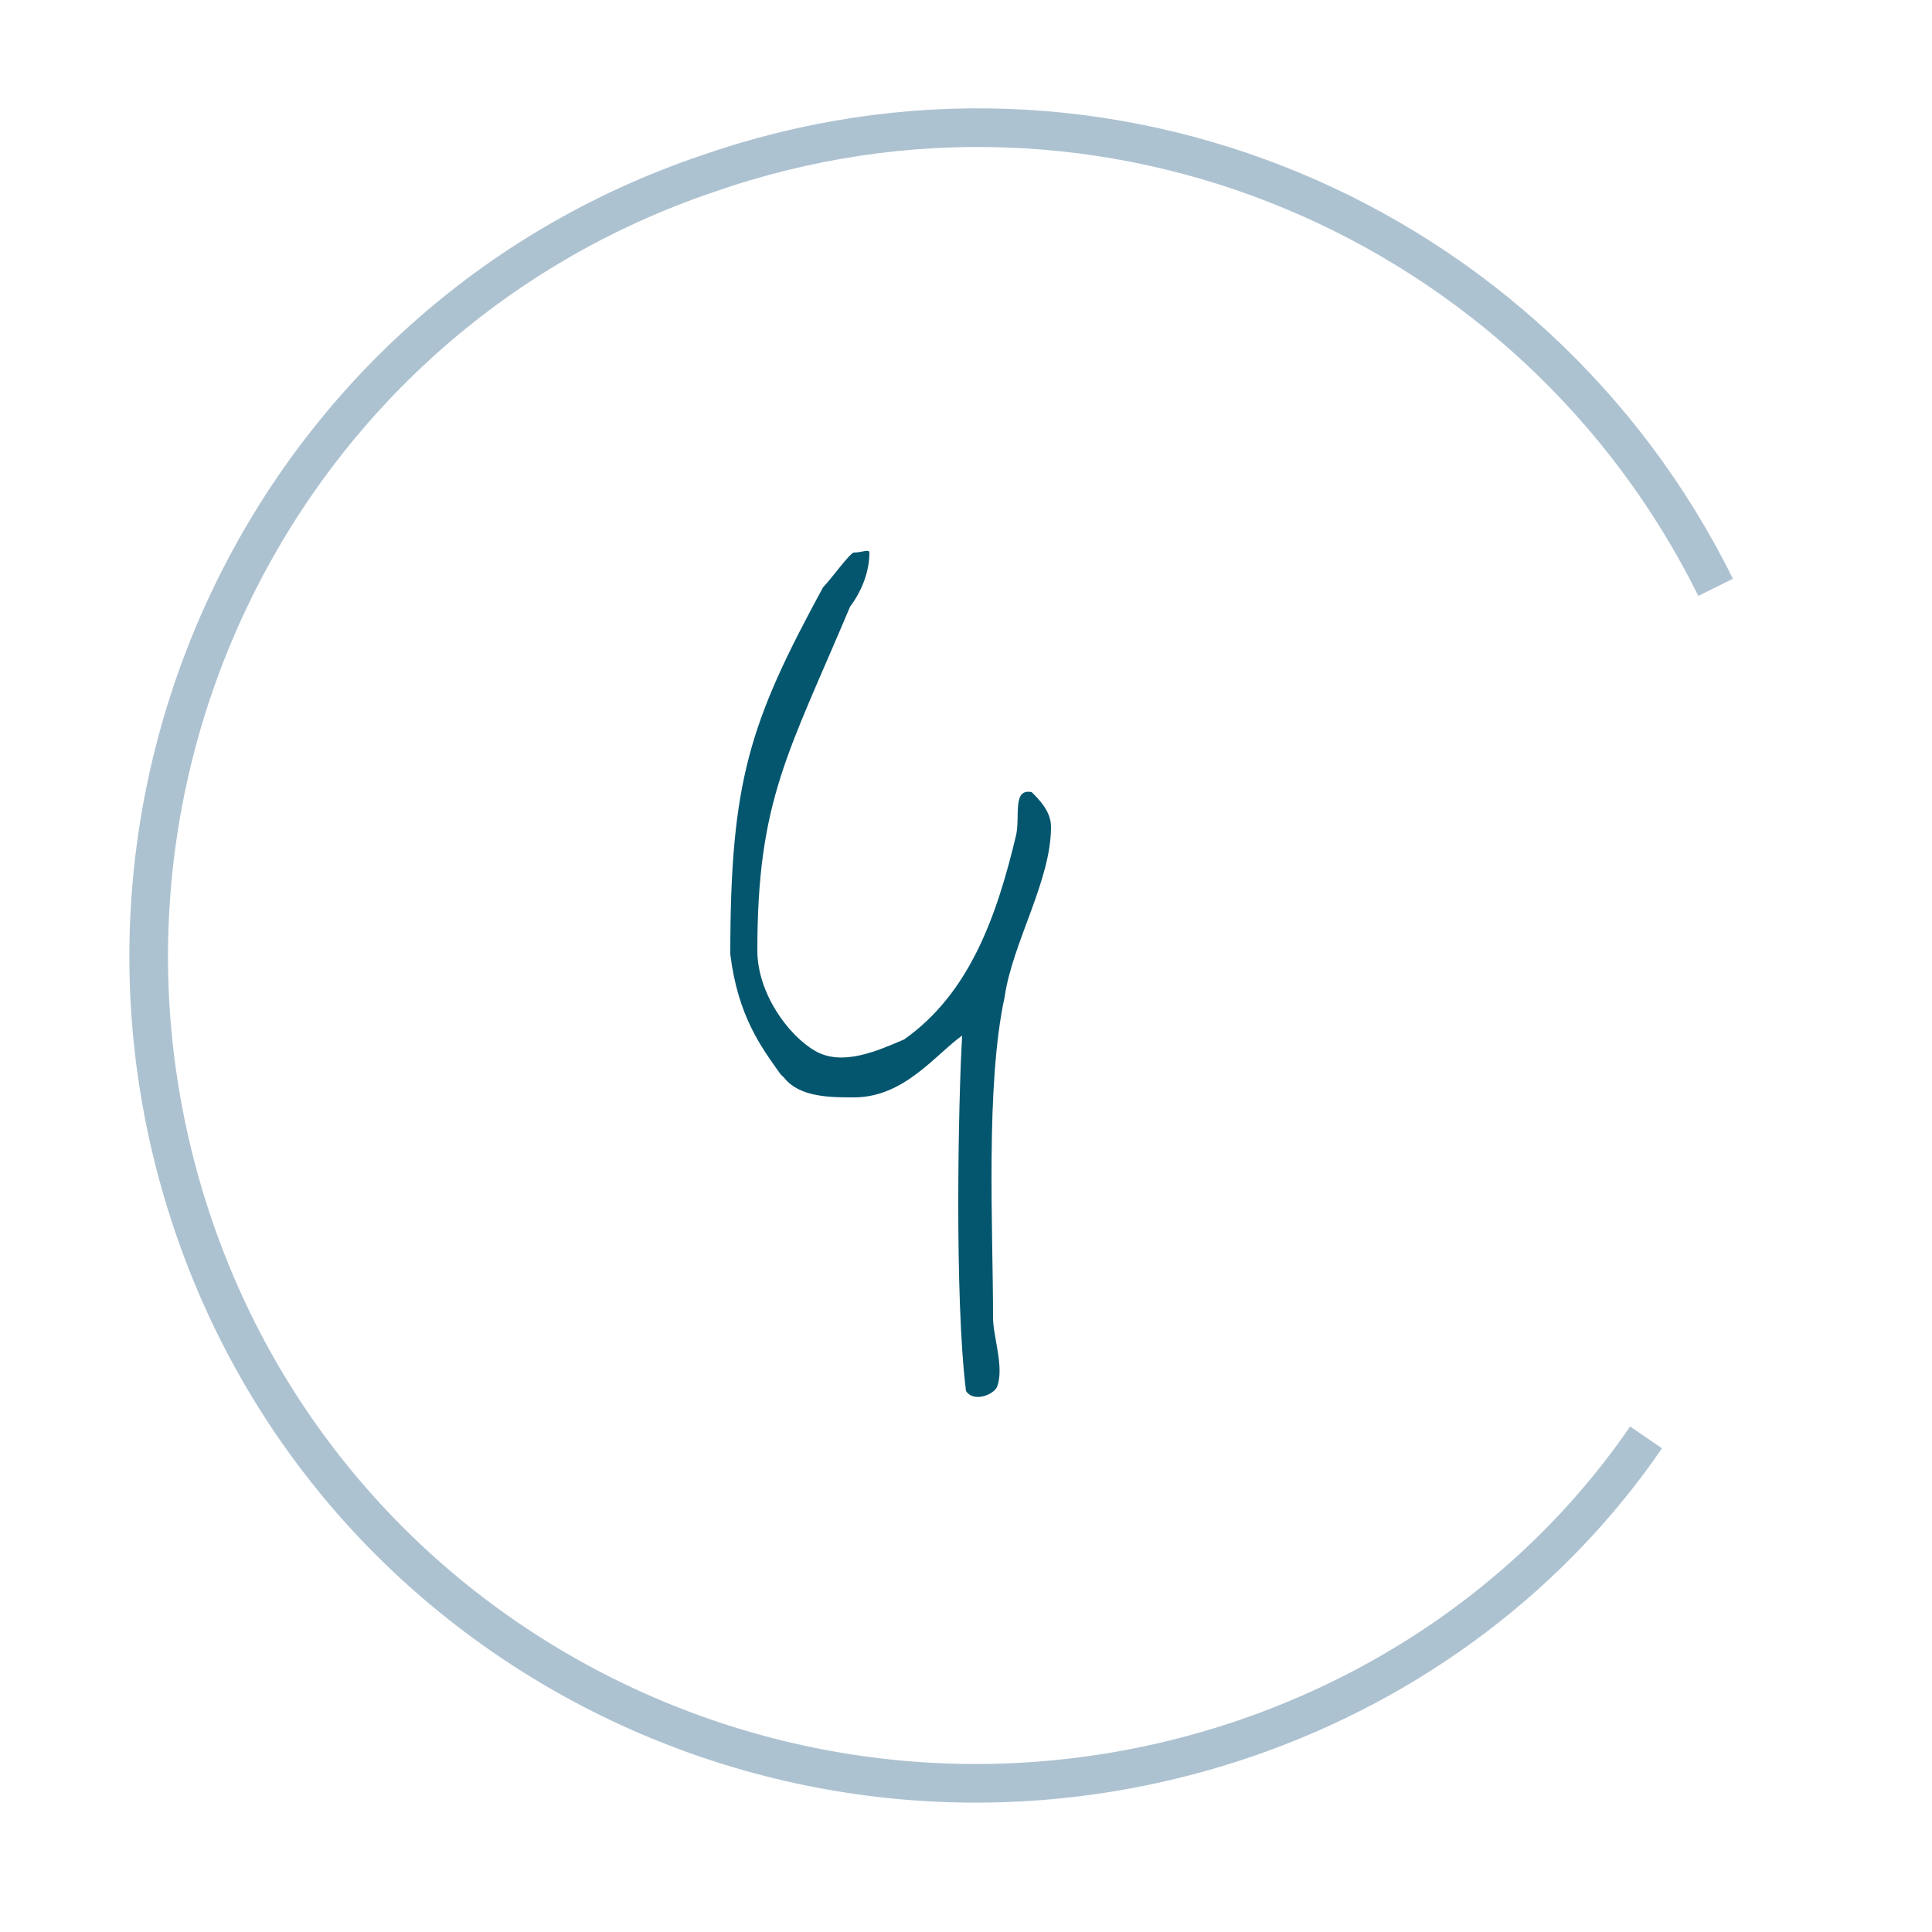
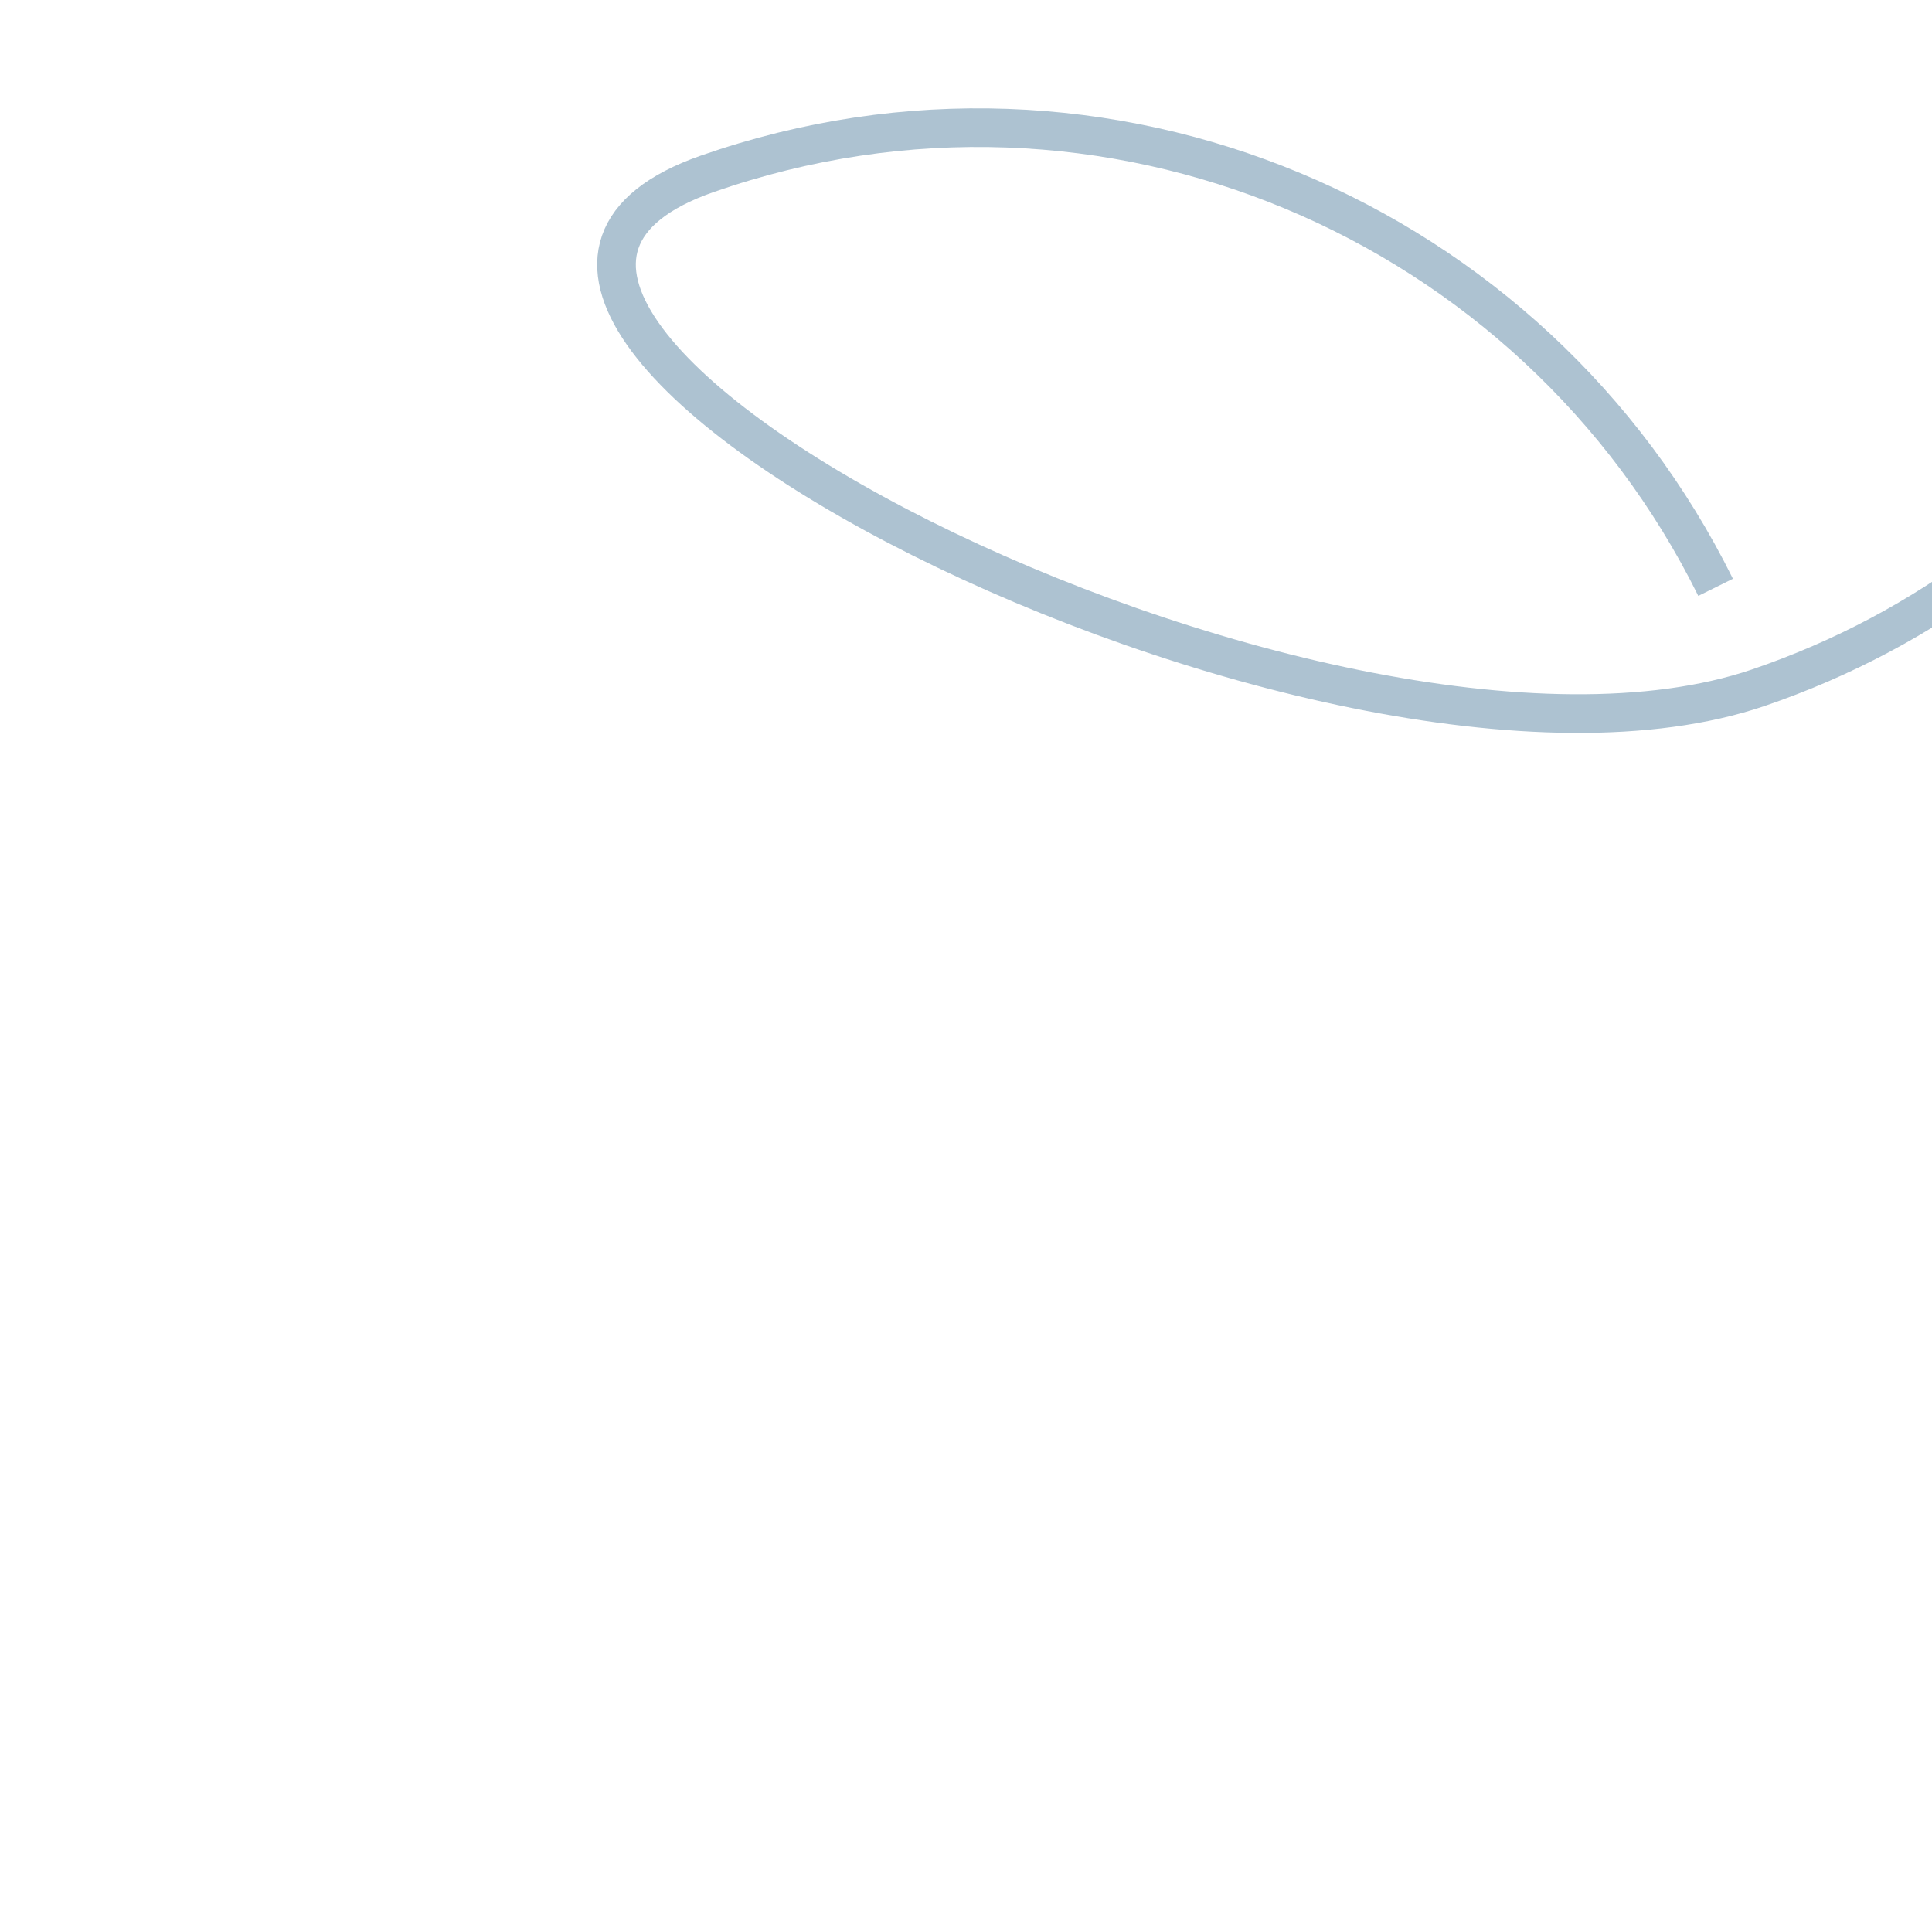
<svg xmlns="http://www.w3.org/2000/svg" version="1.1" id="Ebene_1" x="0px" y="0px" viewBox="0 0 50 50" style="enable-background:new 0 0 50 50;" xml:space="preserve">
  <style type="text/css">
	.st0{fill:none;stroke:#ADC2D1;}
	.st1{fill:#03566E;}
</style>
-   <path class="st0" d="M44.4,15.2C39.7,5.7,28.6,0.9,18.3,4.5C7.1,8.3,1.2,20.5,5,31.7s16,17.1,27.2,13.3c4.4-1.5,8-4.3,10.4-7.8" />
+   <path class="st0" d="M44.4,15.2C39.7,5.7,28.6,0.9,18.3,4.5s16,17.1,27.2,13.3c4.4-1.5,8-4.3,10.4-7.8" />
  <g>
-     <path class="st1" d="M18.9,24.7c0-4.5,0.5-6,2.4-9.5c0.2-0.2,0.7-0.9,0.8-0.9c0.2,0,0.4-0.1,0.4,0c0,0.5-0.2,1-0.5,1.4   c-1.6,3.8-2.4,5-2.4,8.9c0,1.1,0.8,2.2,1.5,2.6c0.7,0.4,1.6,0,2.3-0.3c1.7-1.2,2.4-3.2,2.9-5.3c0.1-0.5-0.1-1.2,0.4-1.1   c0.2,0.2,0.5,0.5,0.5,0.9c0,1.4-1,3-1.2,4.4c-0.5,2.3-0.3,6-0.3,8.3c0,0.5,0.3,1.3,0.1,1.8c-0.1,0.2-0.6,0.4-0.8,0.1   c-0.3-2.4-0.2-7.5-0.1-9.2c-0.7,0.5-1.5,1.6-2.8,1.6c-0.6,0-1.4,0-1.8-0.5c0,0,0,0-0.1-0.1C19.7,27.1,19.1,26.3,18.9,24.7z" />
-   </g>
+     </g>
</svg>